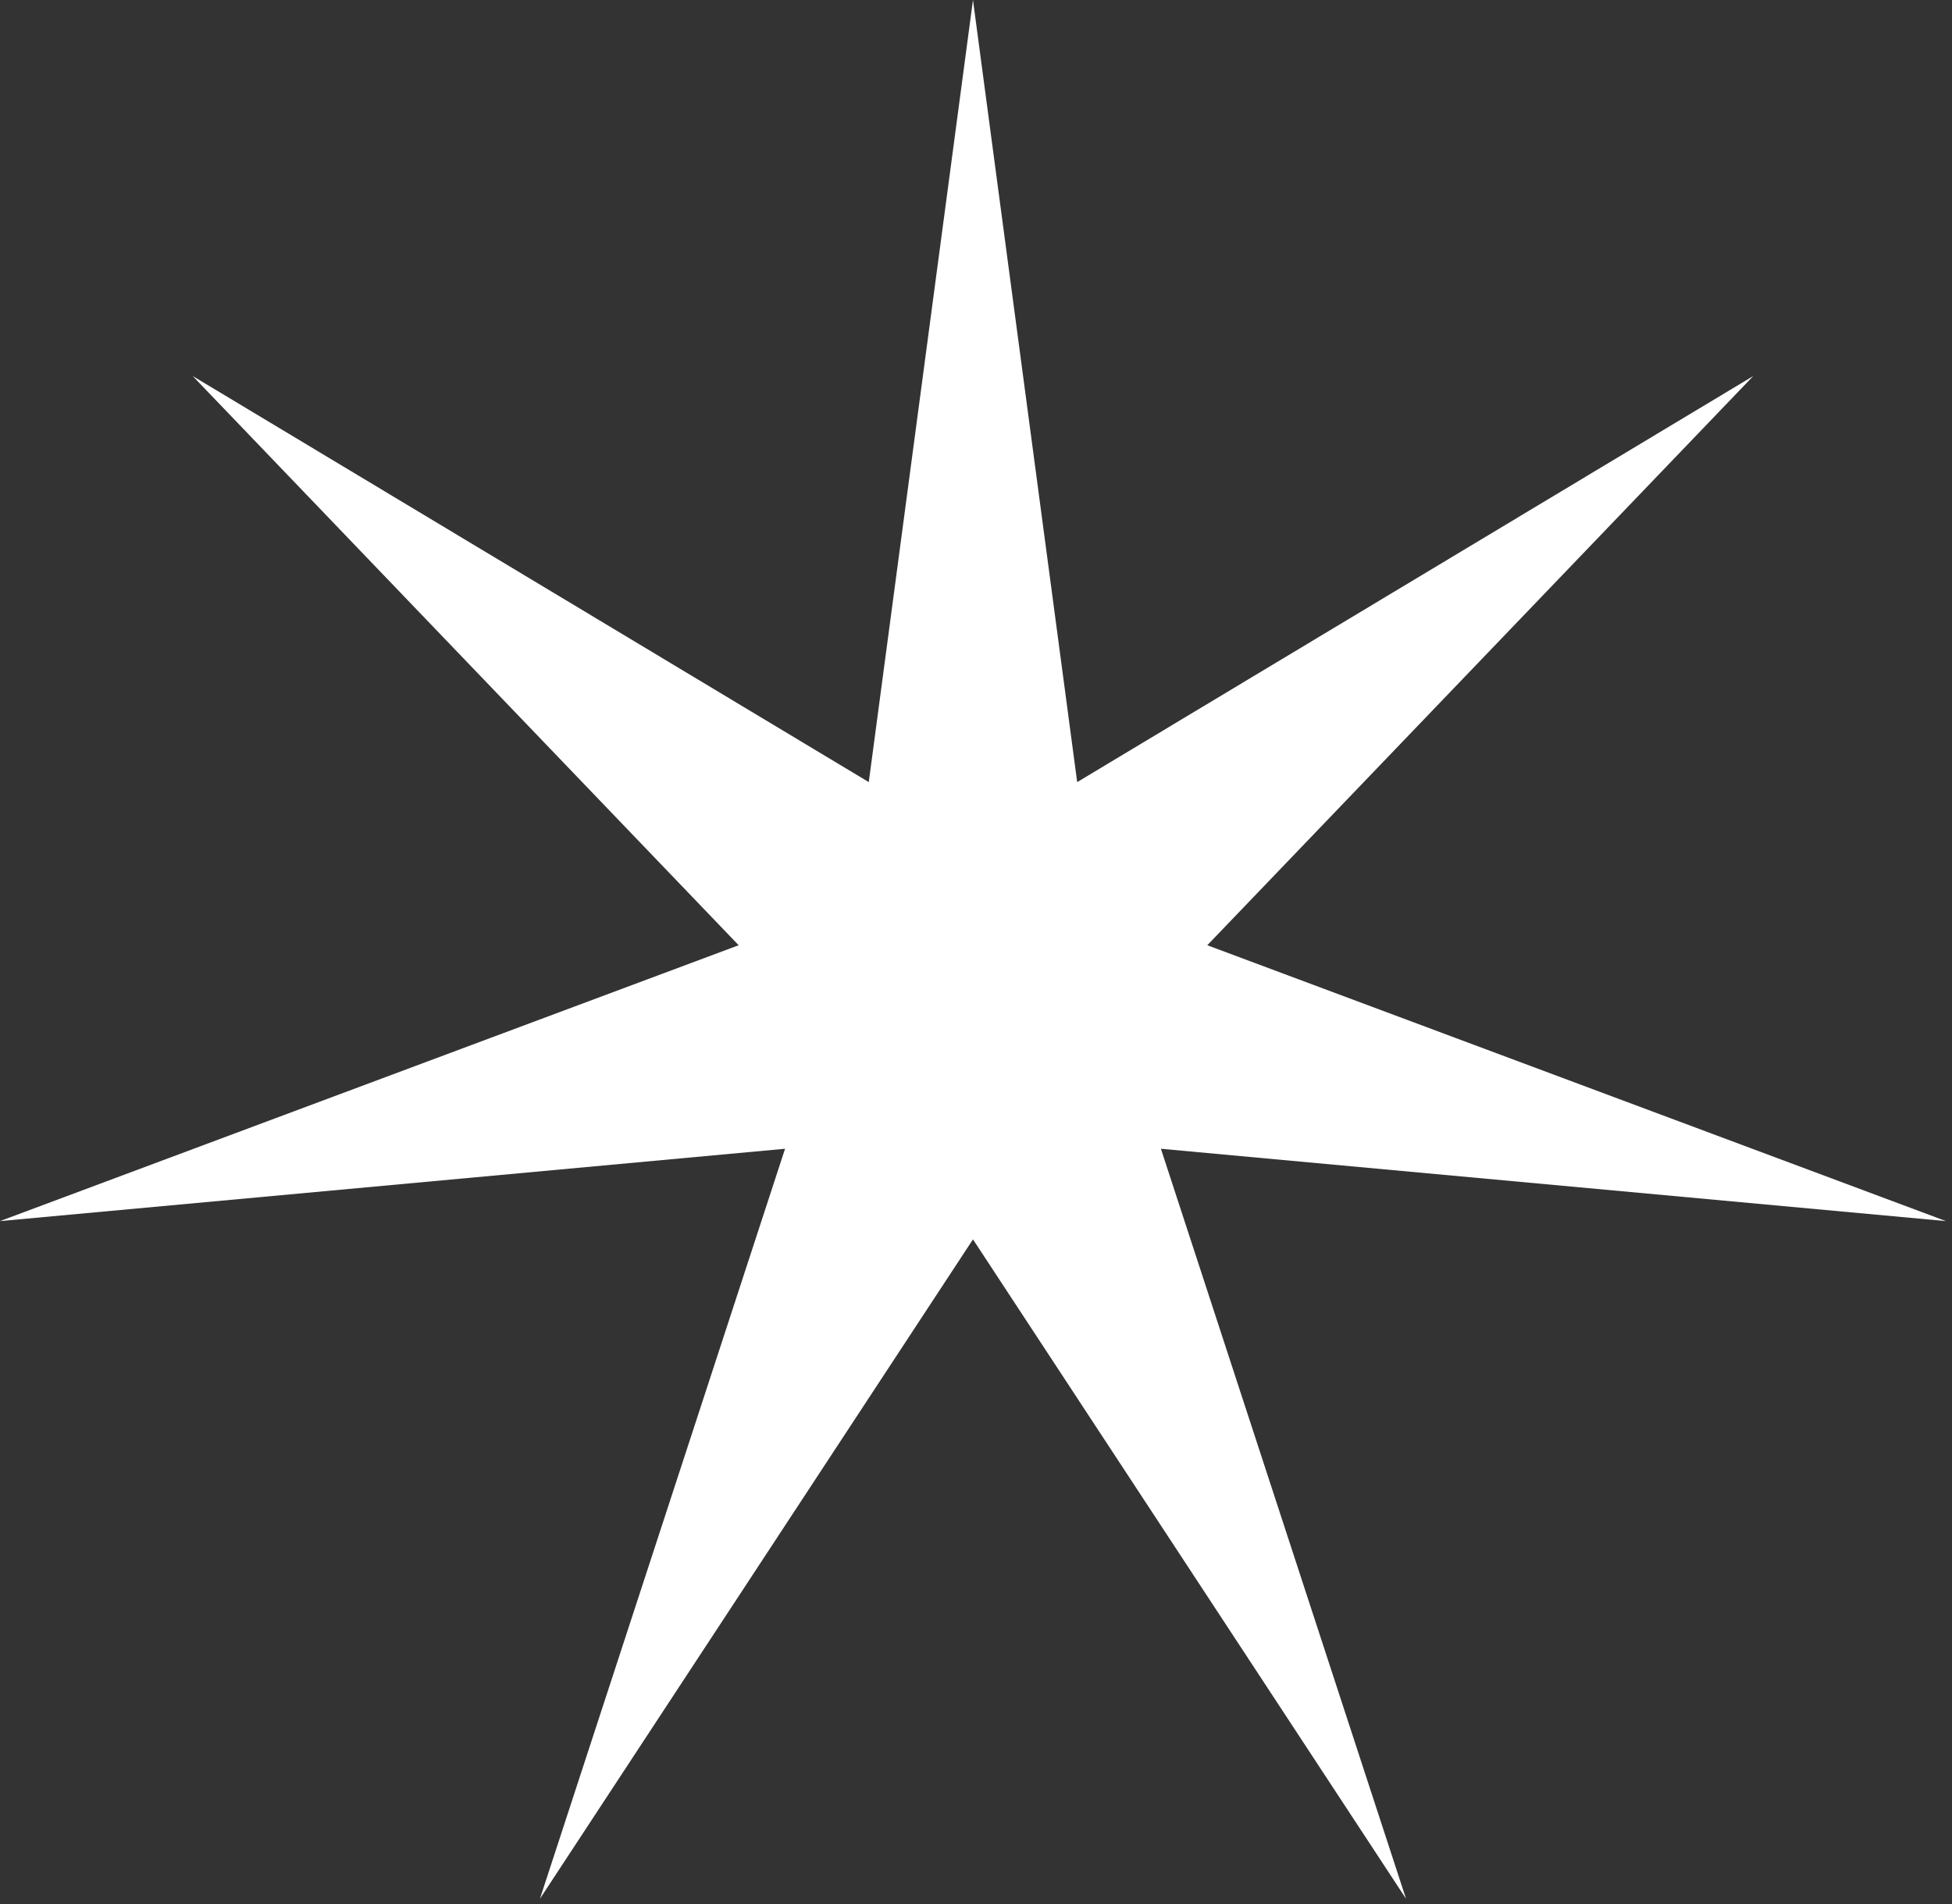
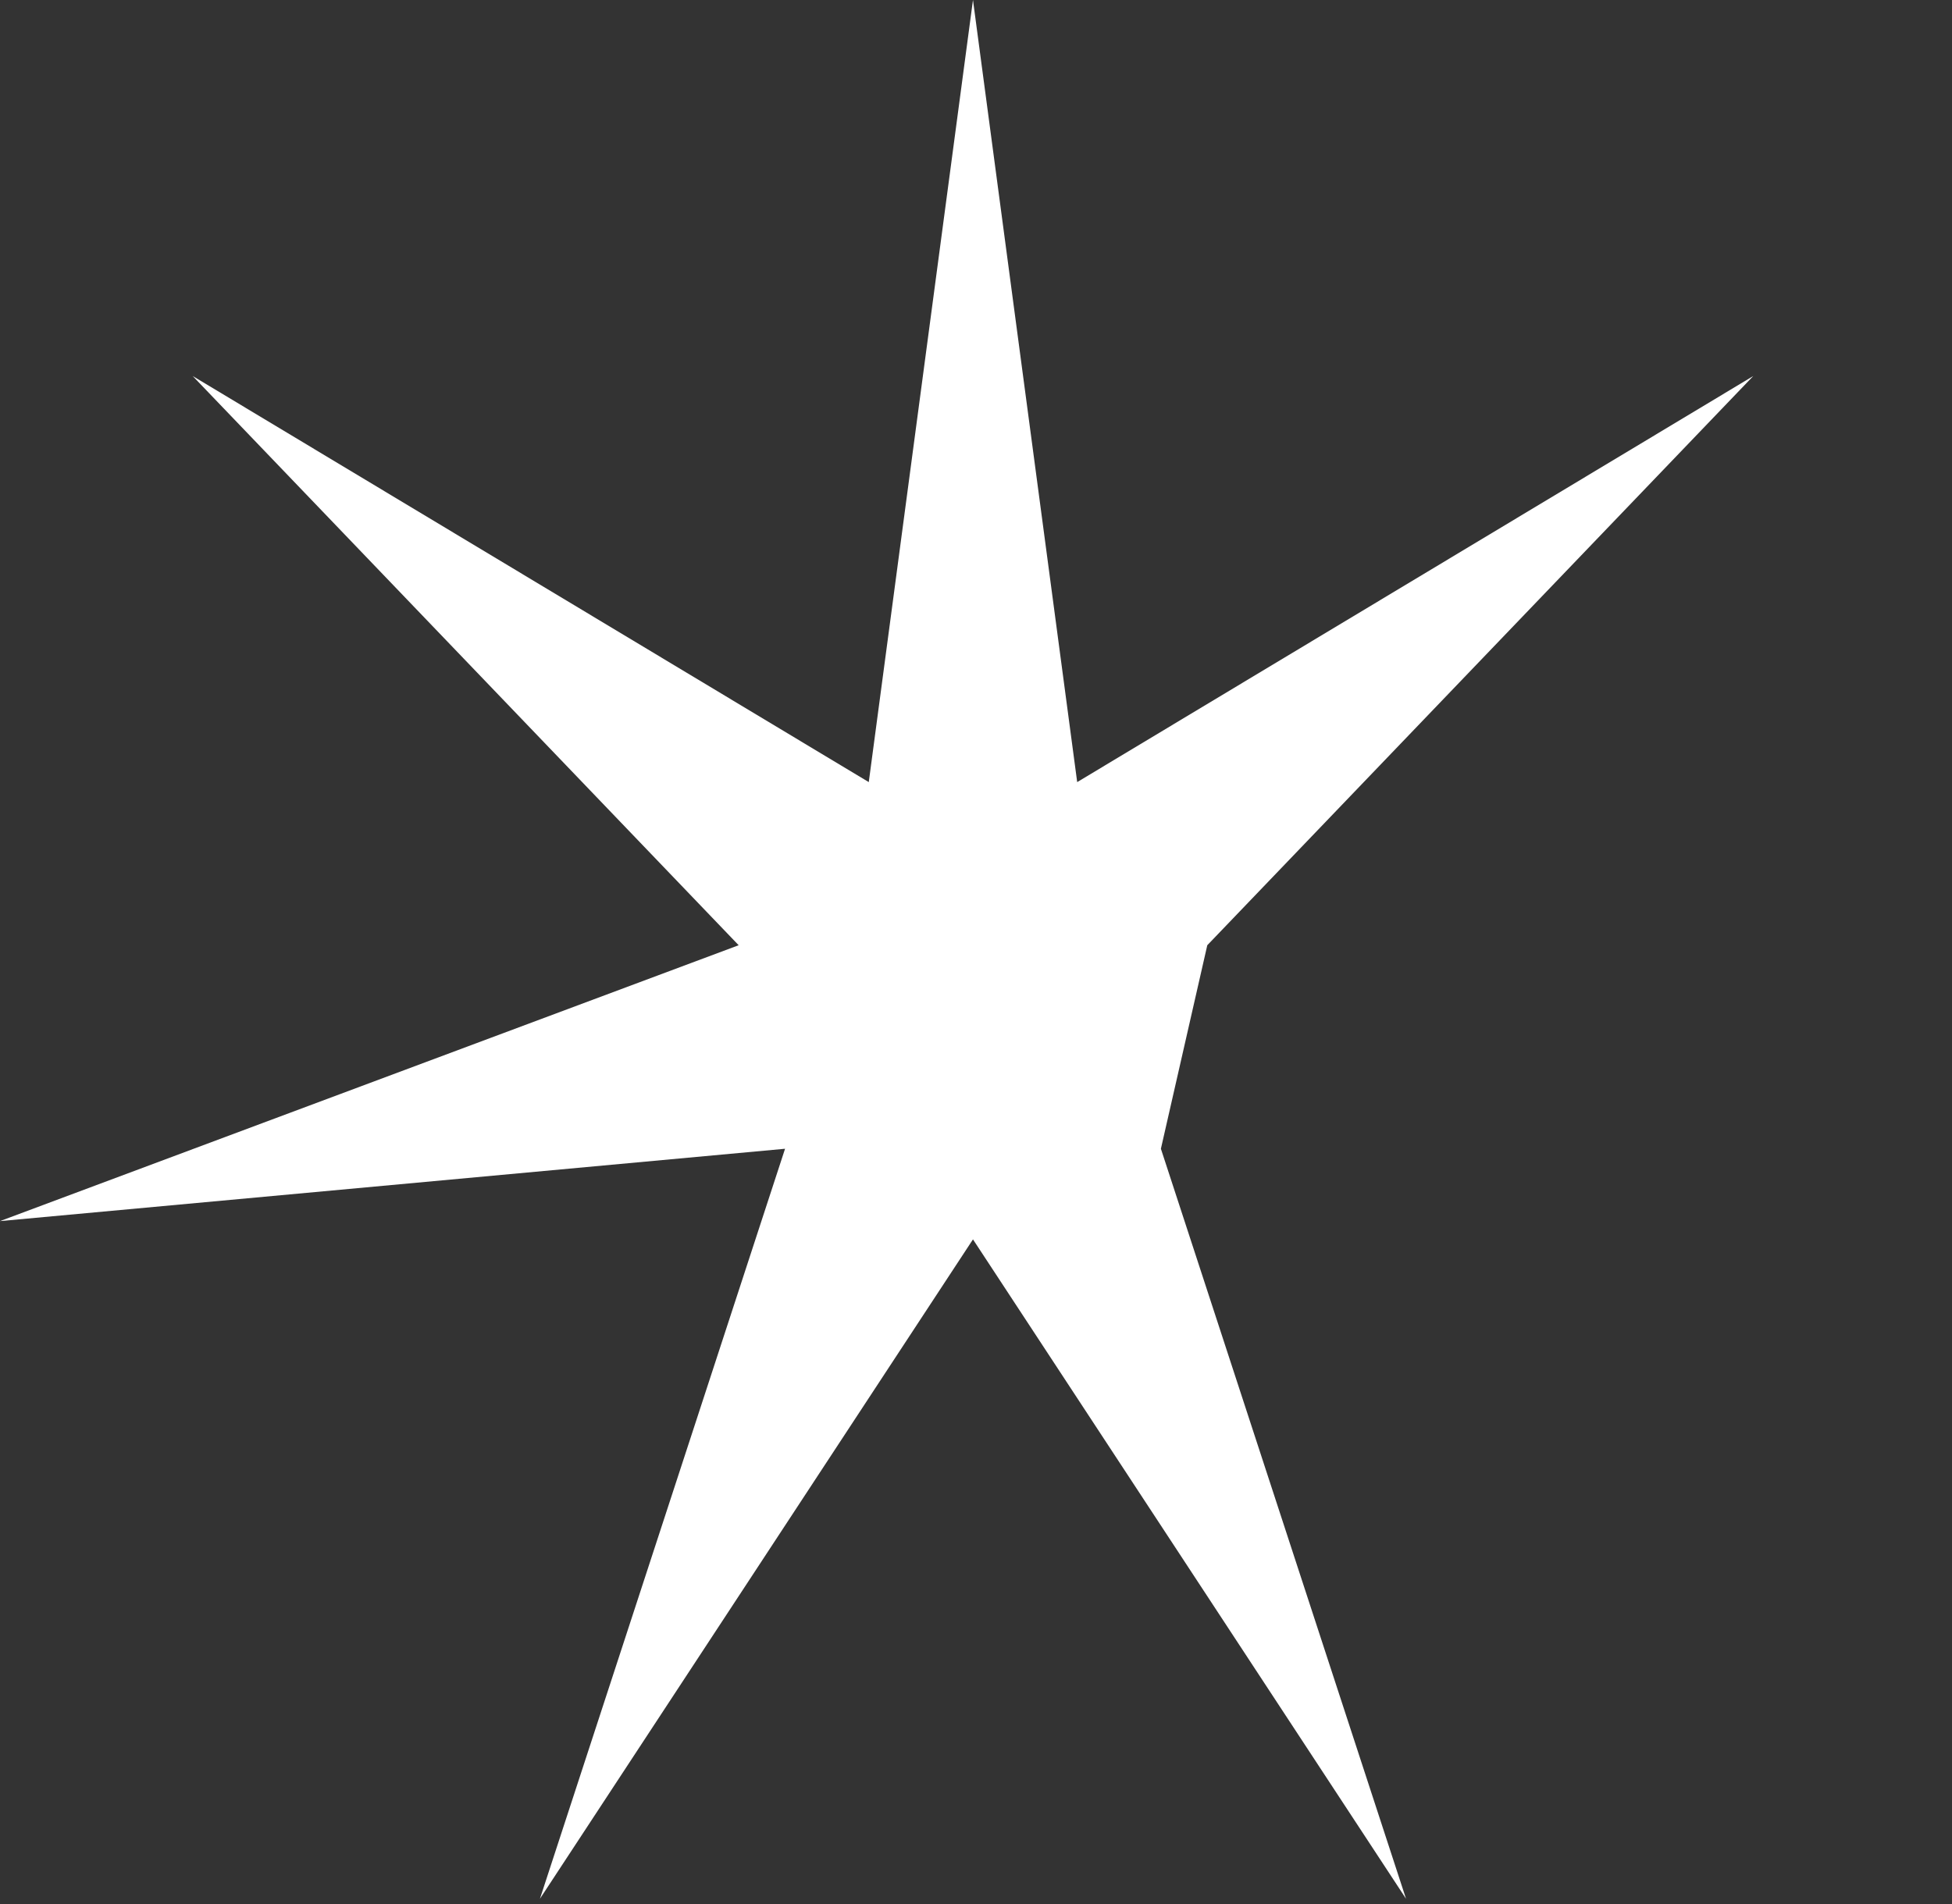
<svg xmlns="http://www.w3.org/2000/svg" width="206" height="201" viewBox="0 0 206 201" fill="none">
  <rect x="0" y="0" width="206" height="201" fill="#333333" stroke="none" />
-   <path d="M102.681 0L113.679 82.554L185.027 39.691L127.408 99.773L205.362 128.891L122.513 121.255L148.381 200.419L102.681 130.821L56.982 200.419L82.849 121.255L0 128.891L77.954 99.773L20.335 39.691L91.684 82.554L102.681 0Z" fill="white" />
+   <path d="M102.681 0L113.679 82.554L185.027 39.691L127.408 99.773L122.513 121.255L148.381 200.419L102.681 130.821L56.982 200.419L82.849 121.255L0 128.891L77.954 99.773L20.335 39.691L91.684 82.554L102.681 0Z" fill="white" />
</svg>